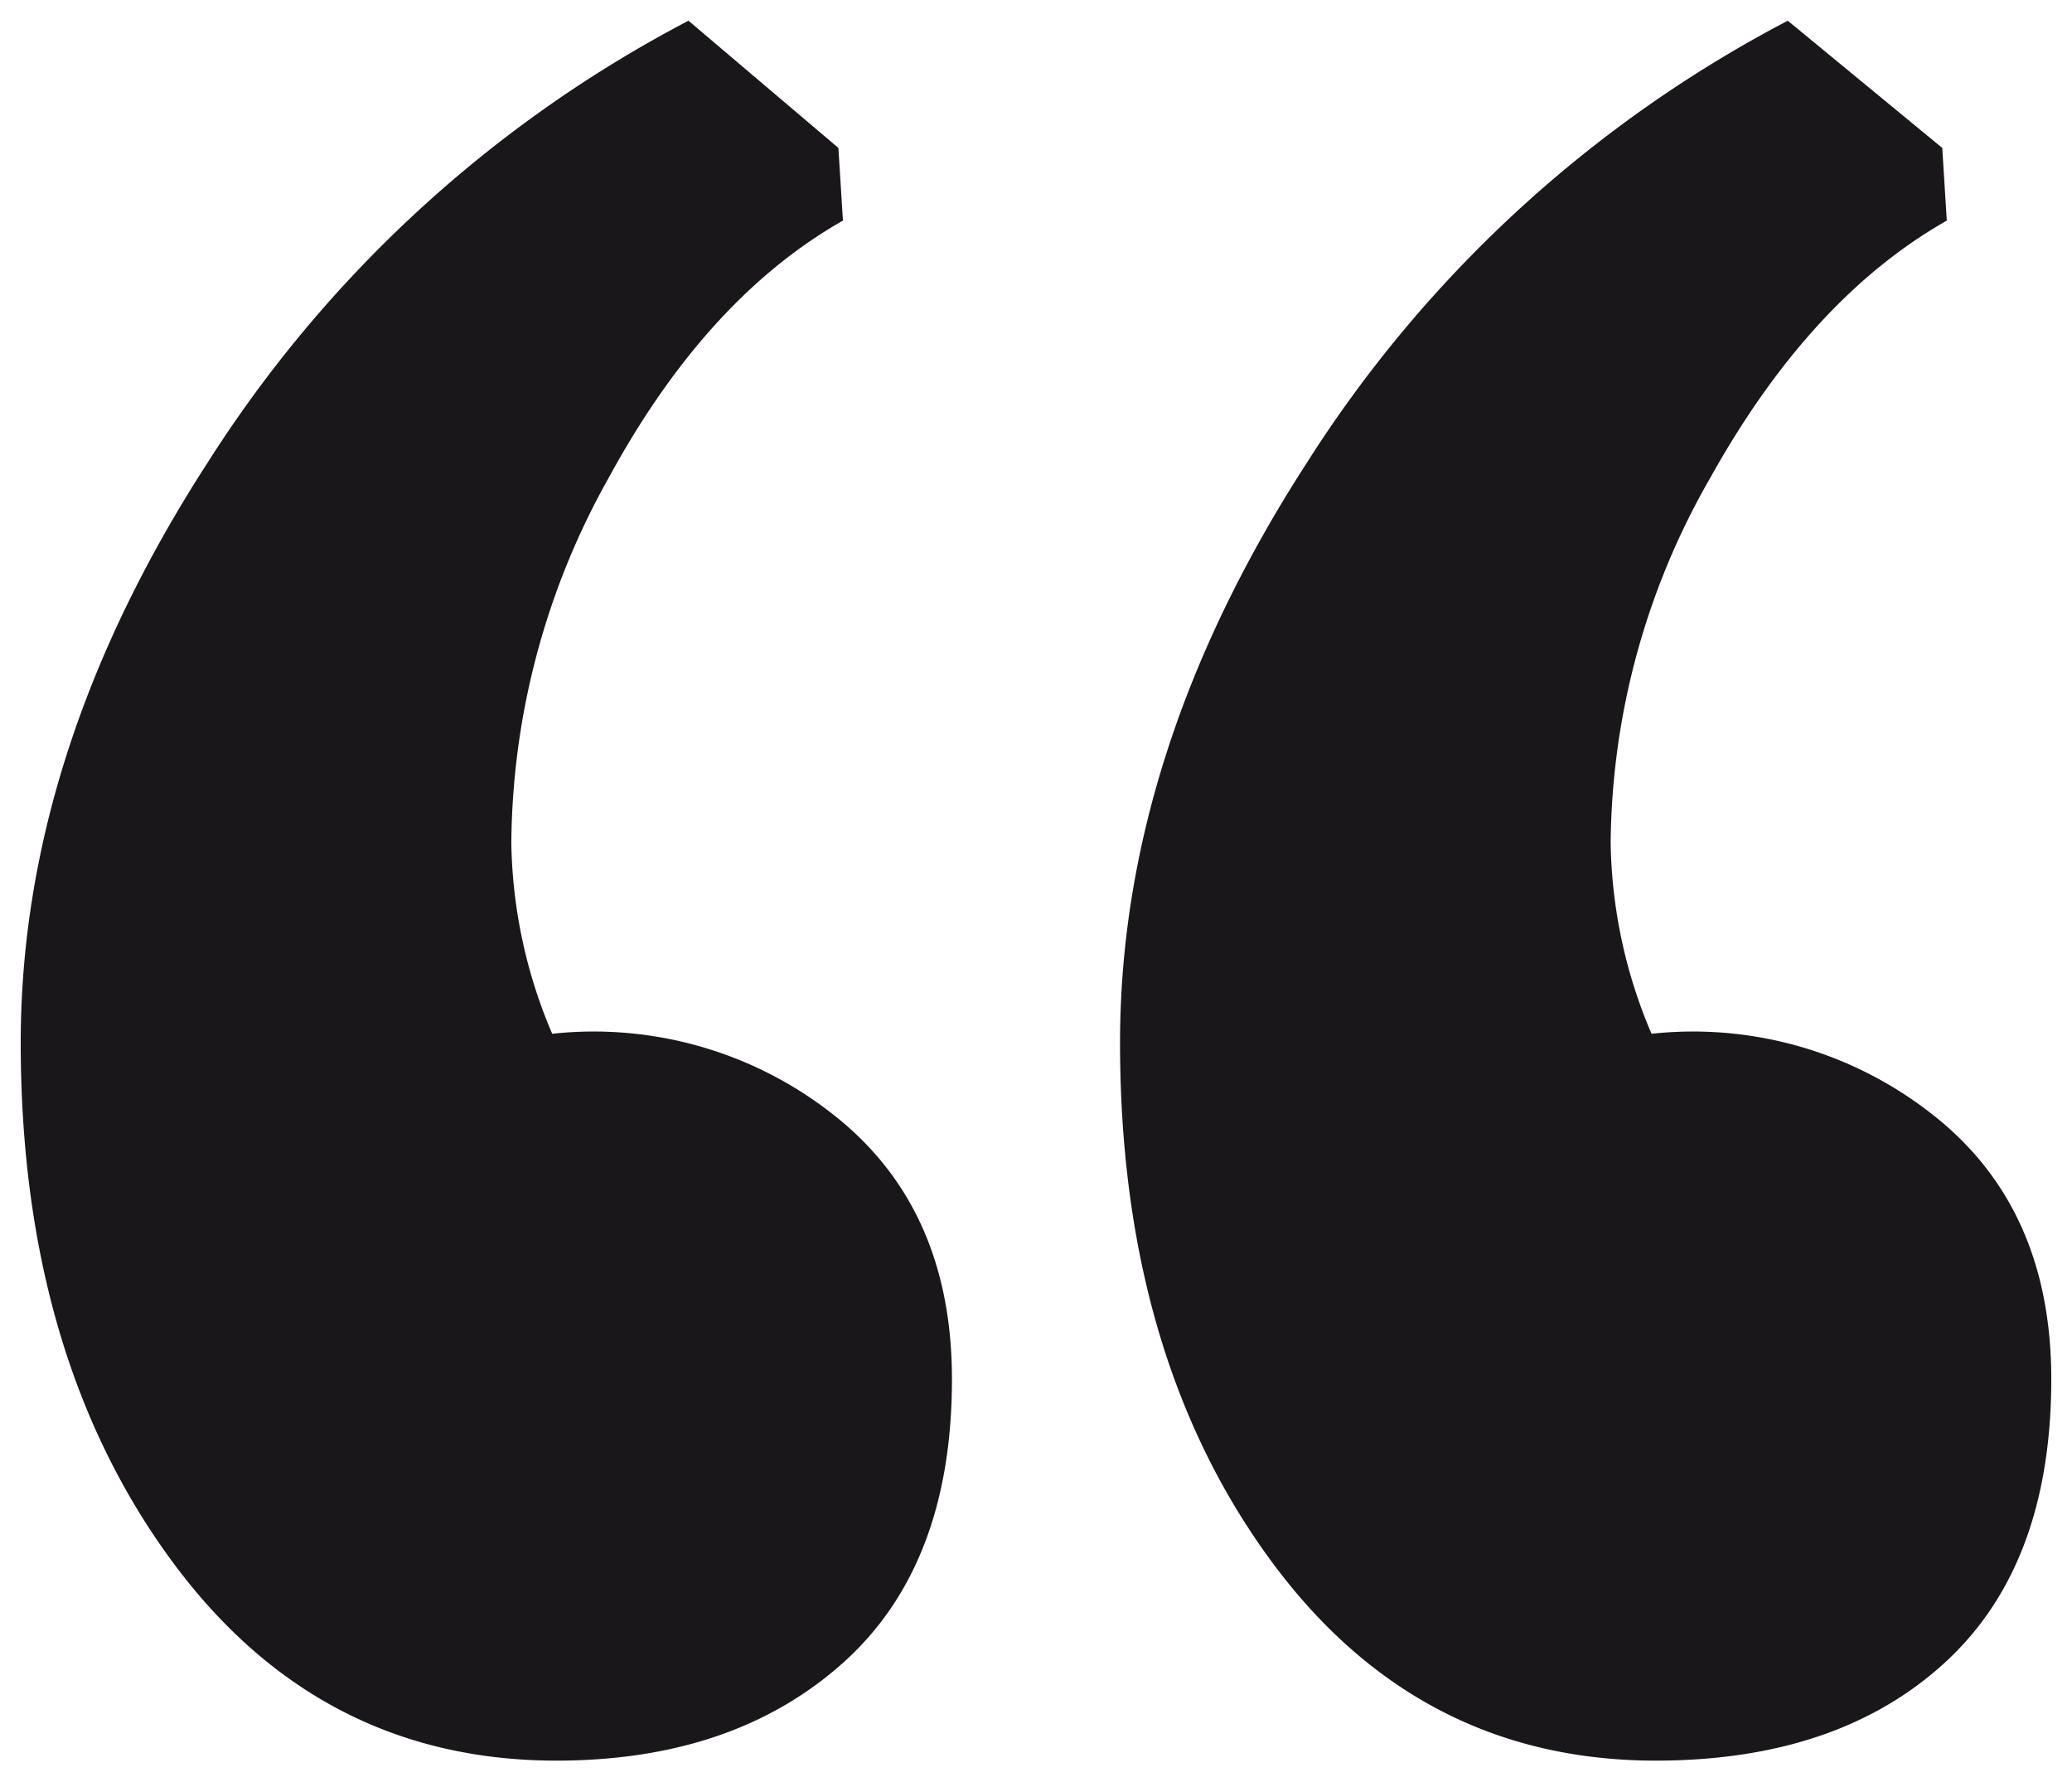
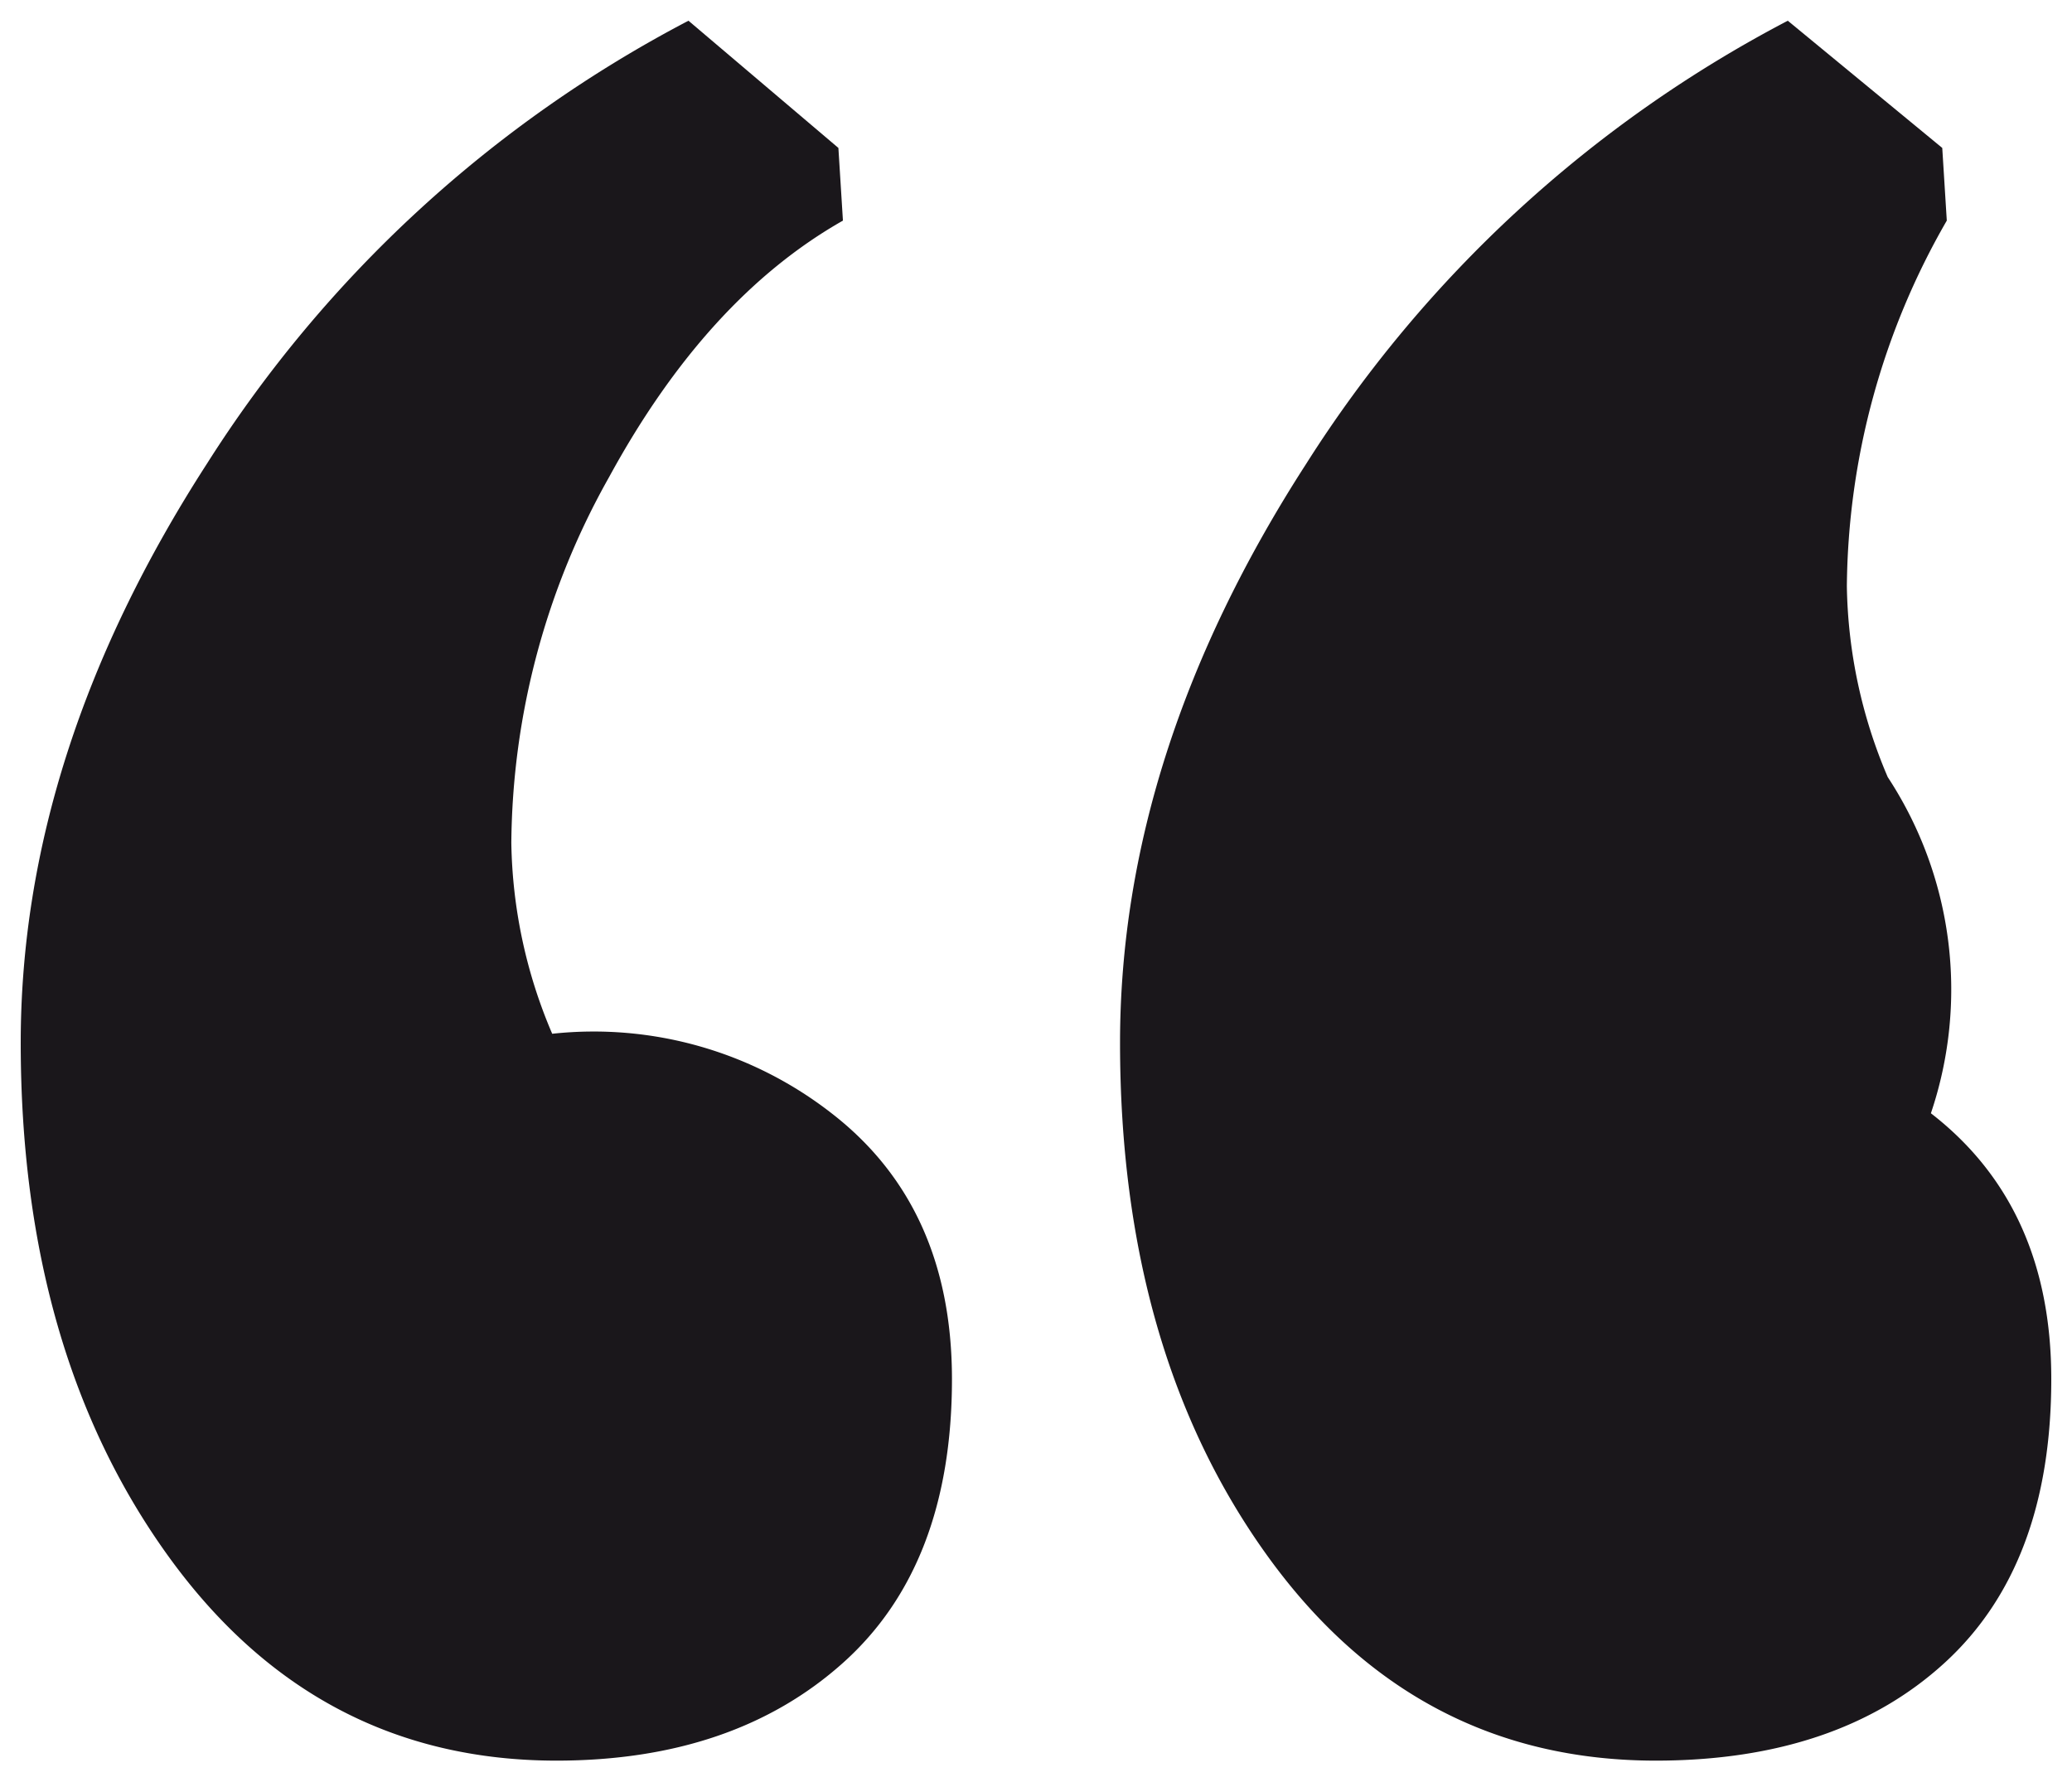
<svg xmlns="http://www.w3.org/2000/svg" id="Capa_1" data-name="Capa 1" width="100" height="86" viewBox="0 0 100 86">
  <defs>
    <style>.cls-1{fill:#1a171b;}</style>
  </defs>
-   <path class="cls-1" d="M54.056,50.329q0-14.028,8.989-27.953A60.911,60.911,0,0,1,86.284,1l7.454,6.139.219,3.508q-6.576,3.731-11.4,12.387a35.893,35.893,0,0,0-4.823,17.648,24.3,24.3,0,0,0,1.973,9.208A18.67,18.67,0,0,1,93.19,53.727Q99,58.221,99,66.553q0,8.993-5.152,13.7T79.926,84.969q-11.623,0-18.745-9.866T54.056,50.329M1,50.329Q1,36.3,9.989,22.376A60.911,60.911,0,0,1,33.228,1l7.235,6.139.219,3.508q-6.576,3.731-11.291,12.387a36.512,36.512,0,0,0-4.713,17.648,24.3,24.3,0,0,0,1.973,9.208,18.67,18.67,0,0,1,13.483,3.837q5.807,4.494,5.81,12.826,0,8.993-5.262,13.7T26.87,84.969q-11.624,0-18.745-9.866T1,50.329" />
+   <path class="cls-1" d="M54.056,50.329q0-14.028,8.989-27.953A60.911,60.911,0,0,1,86.284,1l7.454,6.139.219,3.508a35.893,35.893,0,0,0-4.823,17.648,24.3,24.3,0,0,0,1.973,9.208A18.67,18.67,0,0,1,93.19,53.727Q99,58.221,99,66.553q0,8.993-5.152,13.7T79.926,84.969q-11.623,0-18.745-9.866T54.056,50.329M1,50.329Q1,36.3,9.989,22.376A60.911,60.911,0,0,1,33.228,1l7.235,6.139.219,3.508q-6.576,3.731-11.291,12.387a36.512,36.512,0,0,0-4.713,17.648,24.3,24.3,0,0,0,1.973,9.208,18.67,18.67,0,0,1,13.483,3.837q5.807,4.494,5.81,12.826,0,8.993-5.262,13.7T26.87,84.969q-11.624,0-18.745-9.866T1,50.329" />
</svg>